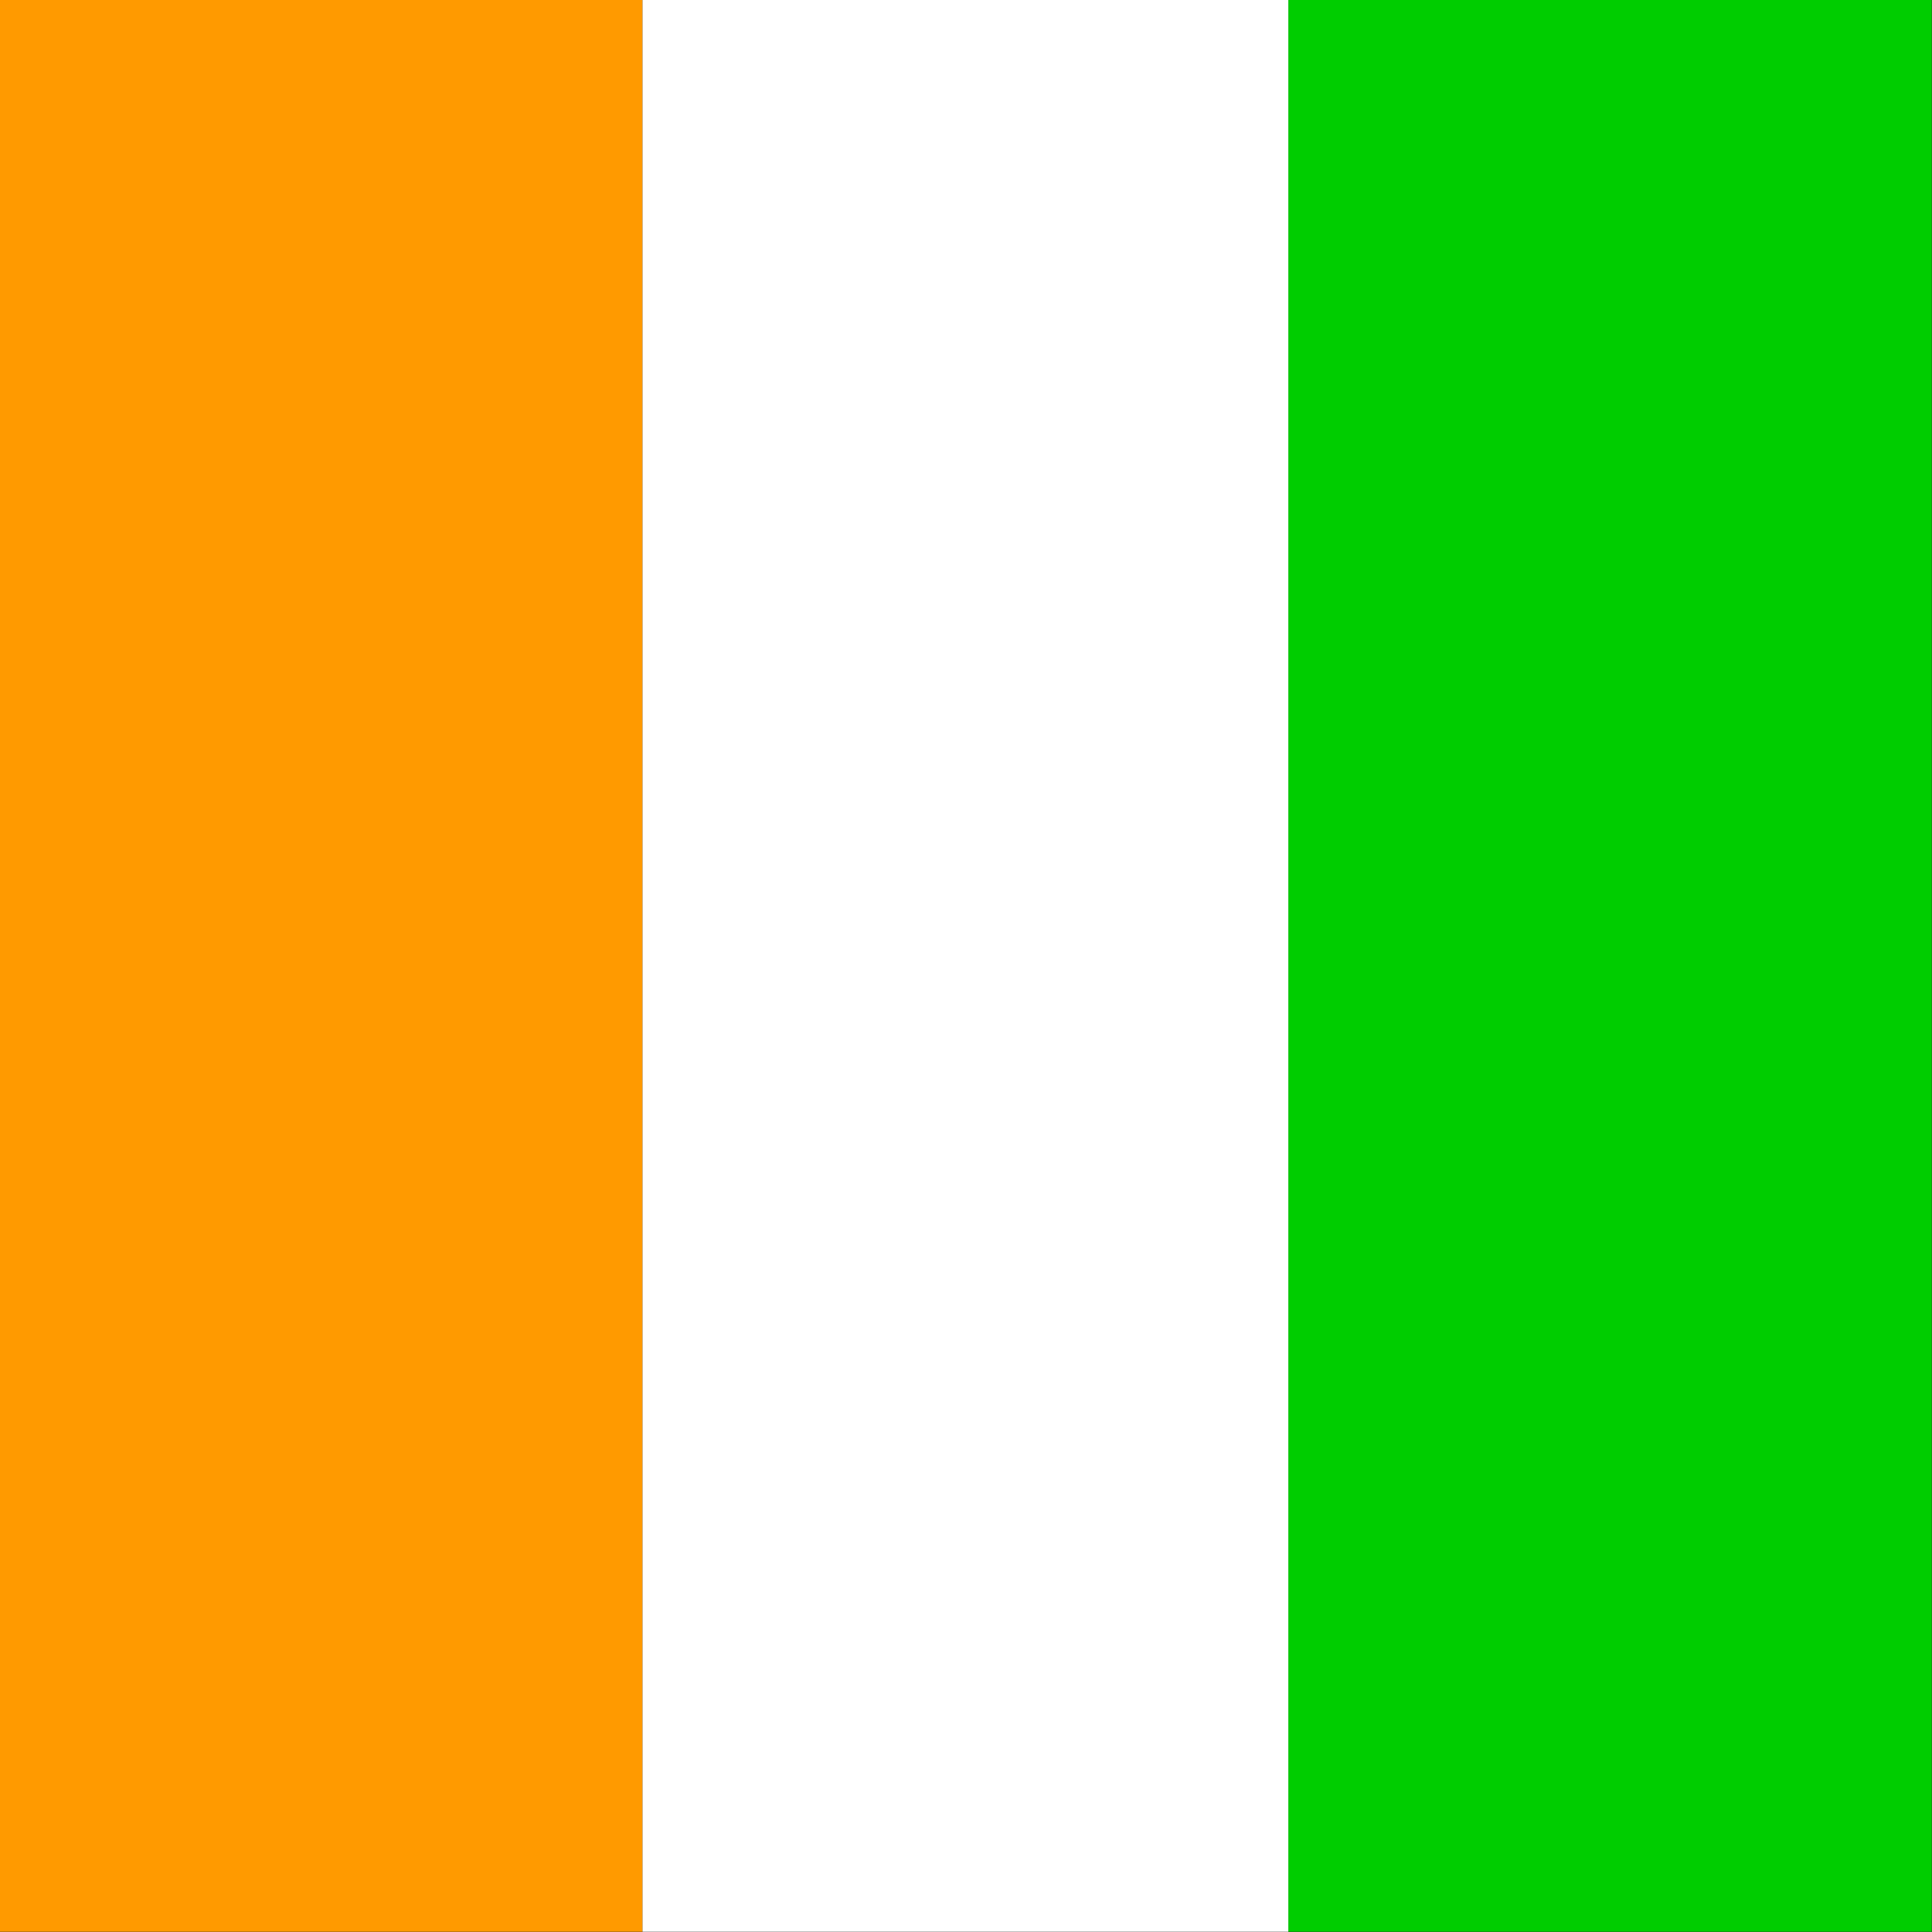
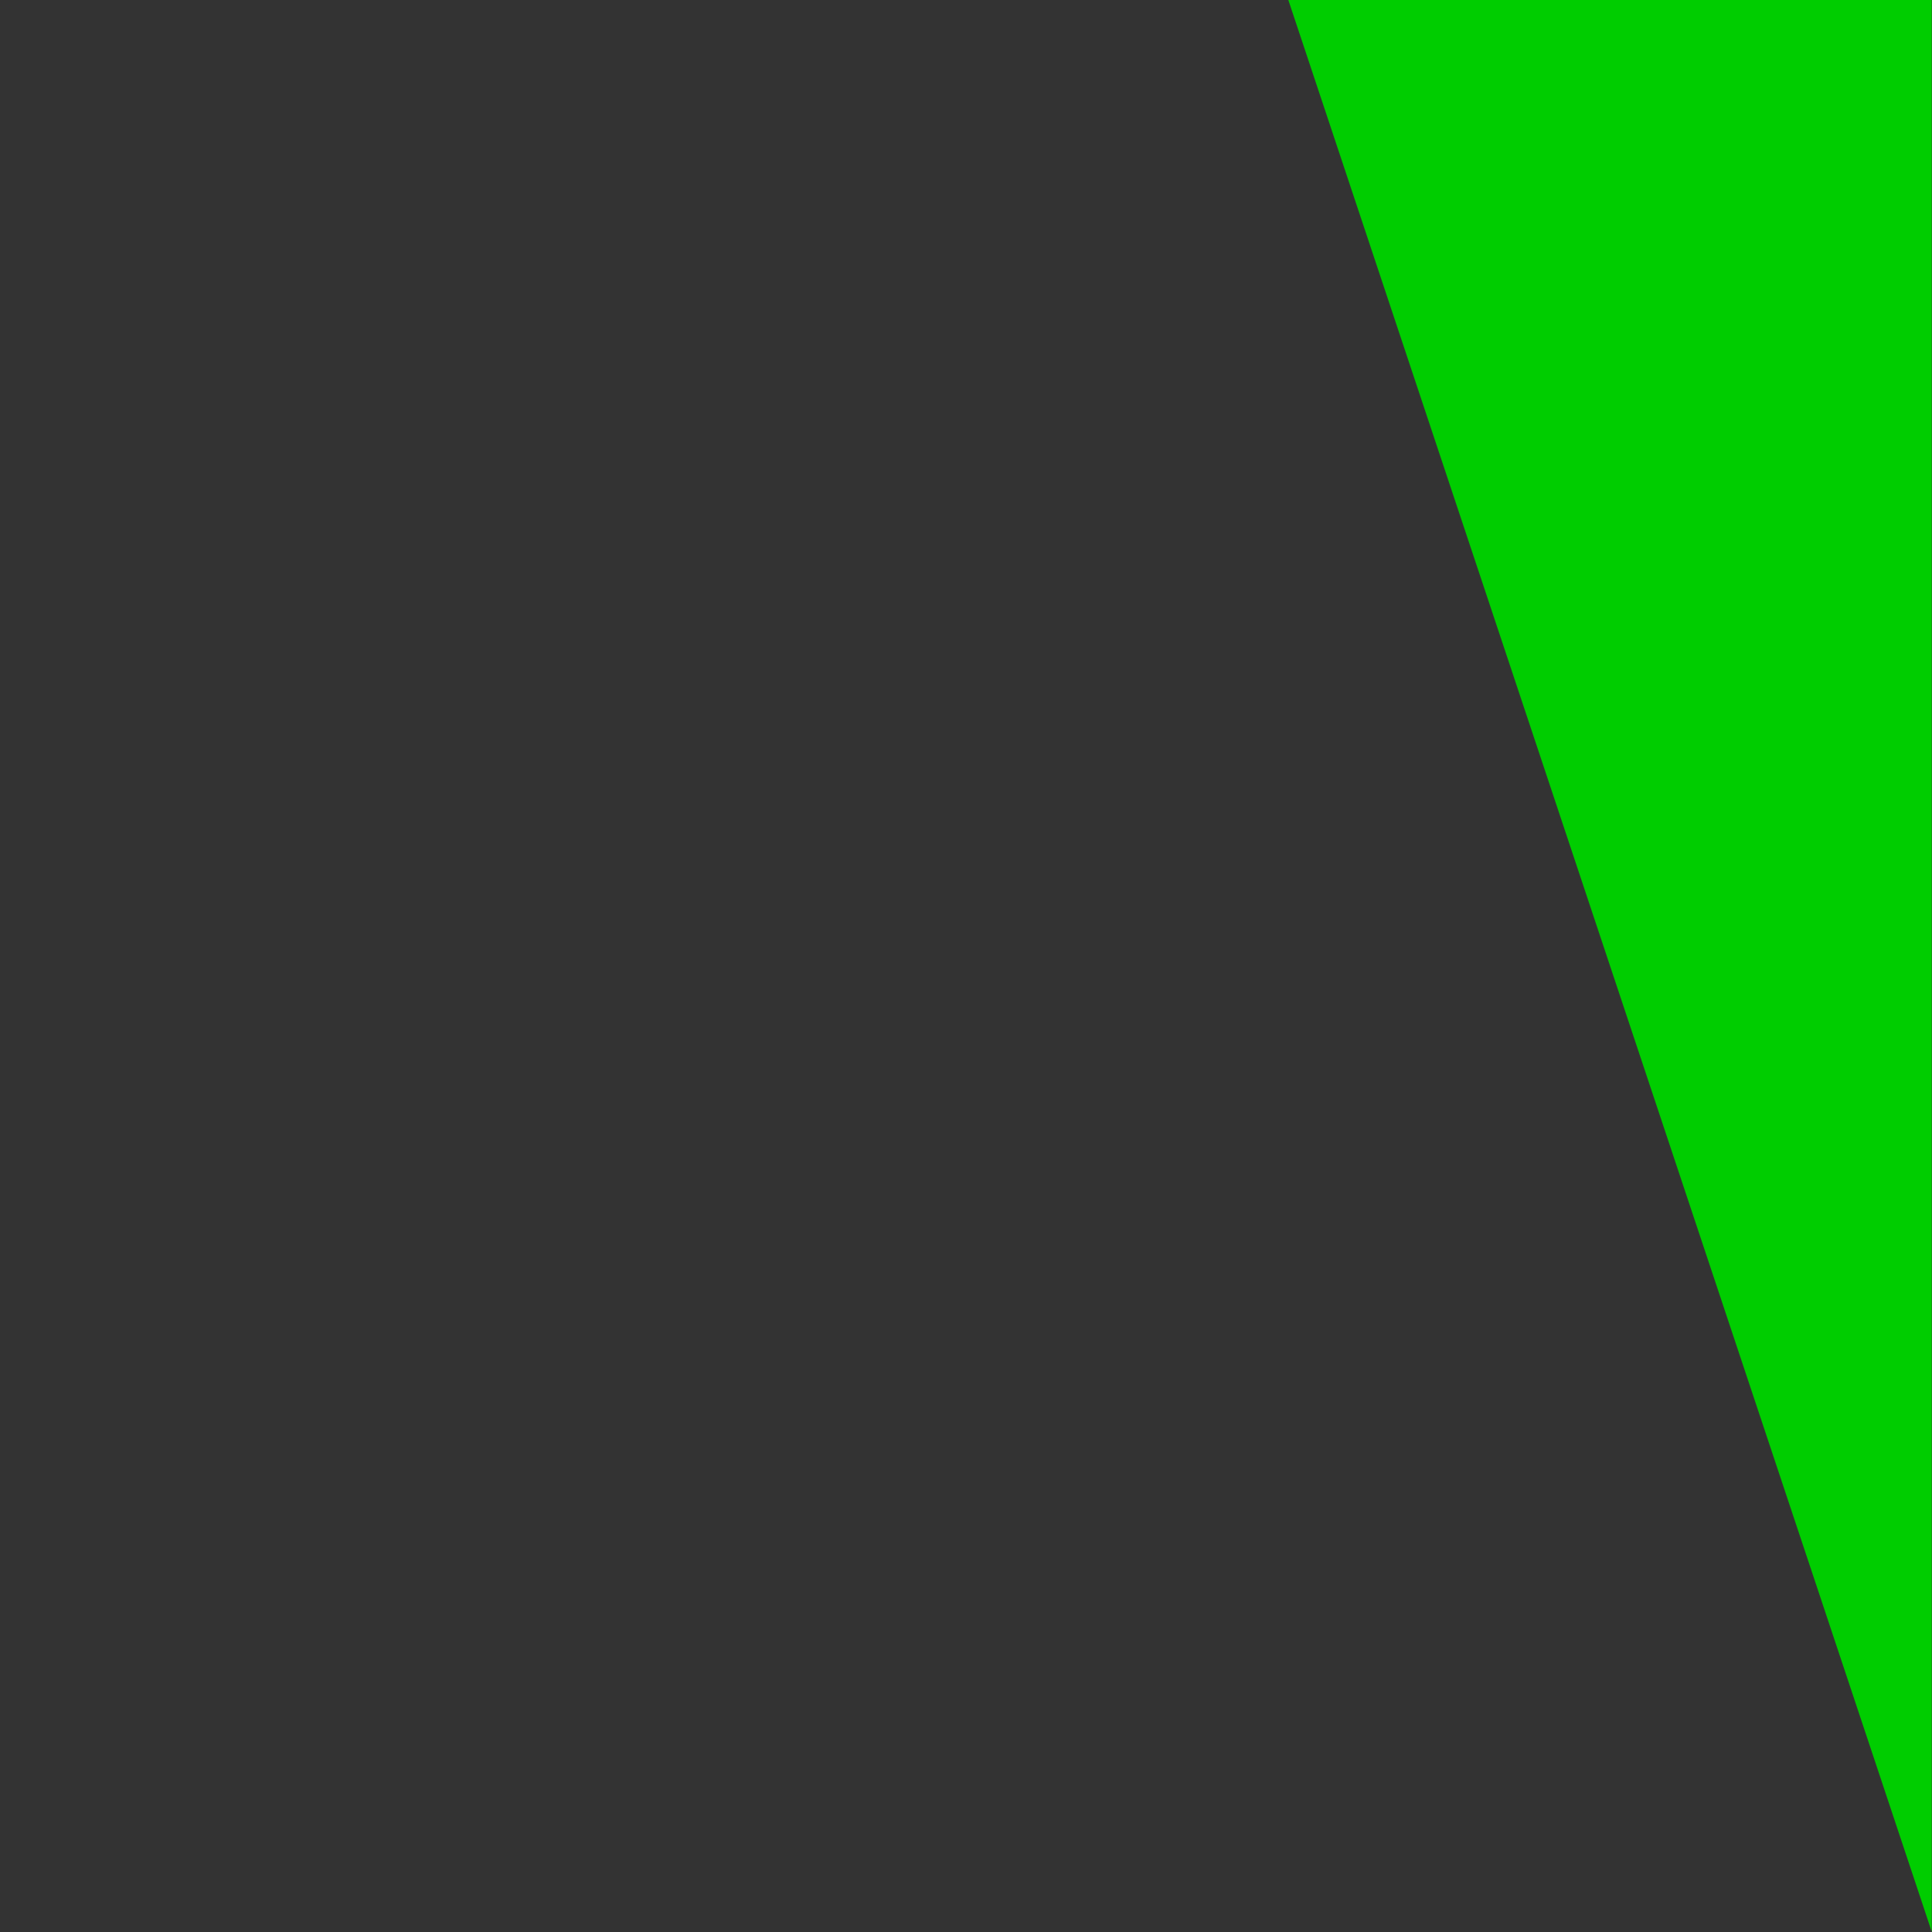
<svg xmlns="http://www.w3.org/2000/svg" height="512" width="512">
  <rect width="100%" height="100%" fill="#333333" stroke="none" />
  <g fill-rule="evenodd" transform="matrix(.688 0 0 1.032 0 0)">
-     <path fill="#00cd00" d="M496.25 0H744.09V496.06H496.25z" />
-     <path fill="#ff9a00" d="M0 0H247.5V496.06H0z" />
-     <path fill="#fff" d="M247.5 0H496.25V496.06H247.5z" />
+     <path fill="#00cd00" d="M496.25 0H744.09V496.06z" />
  </g>
</svg>